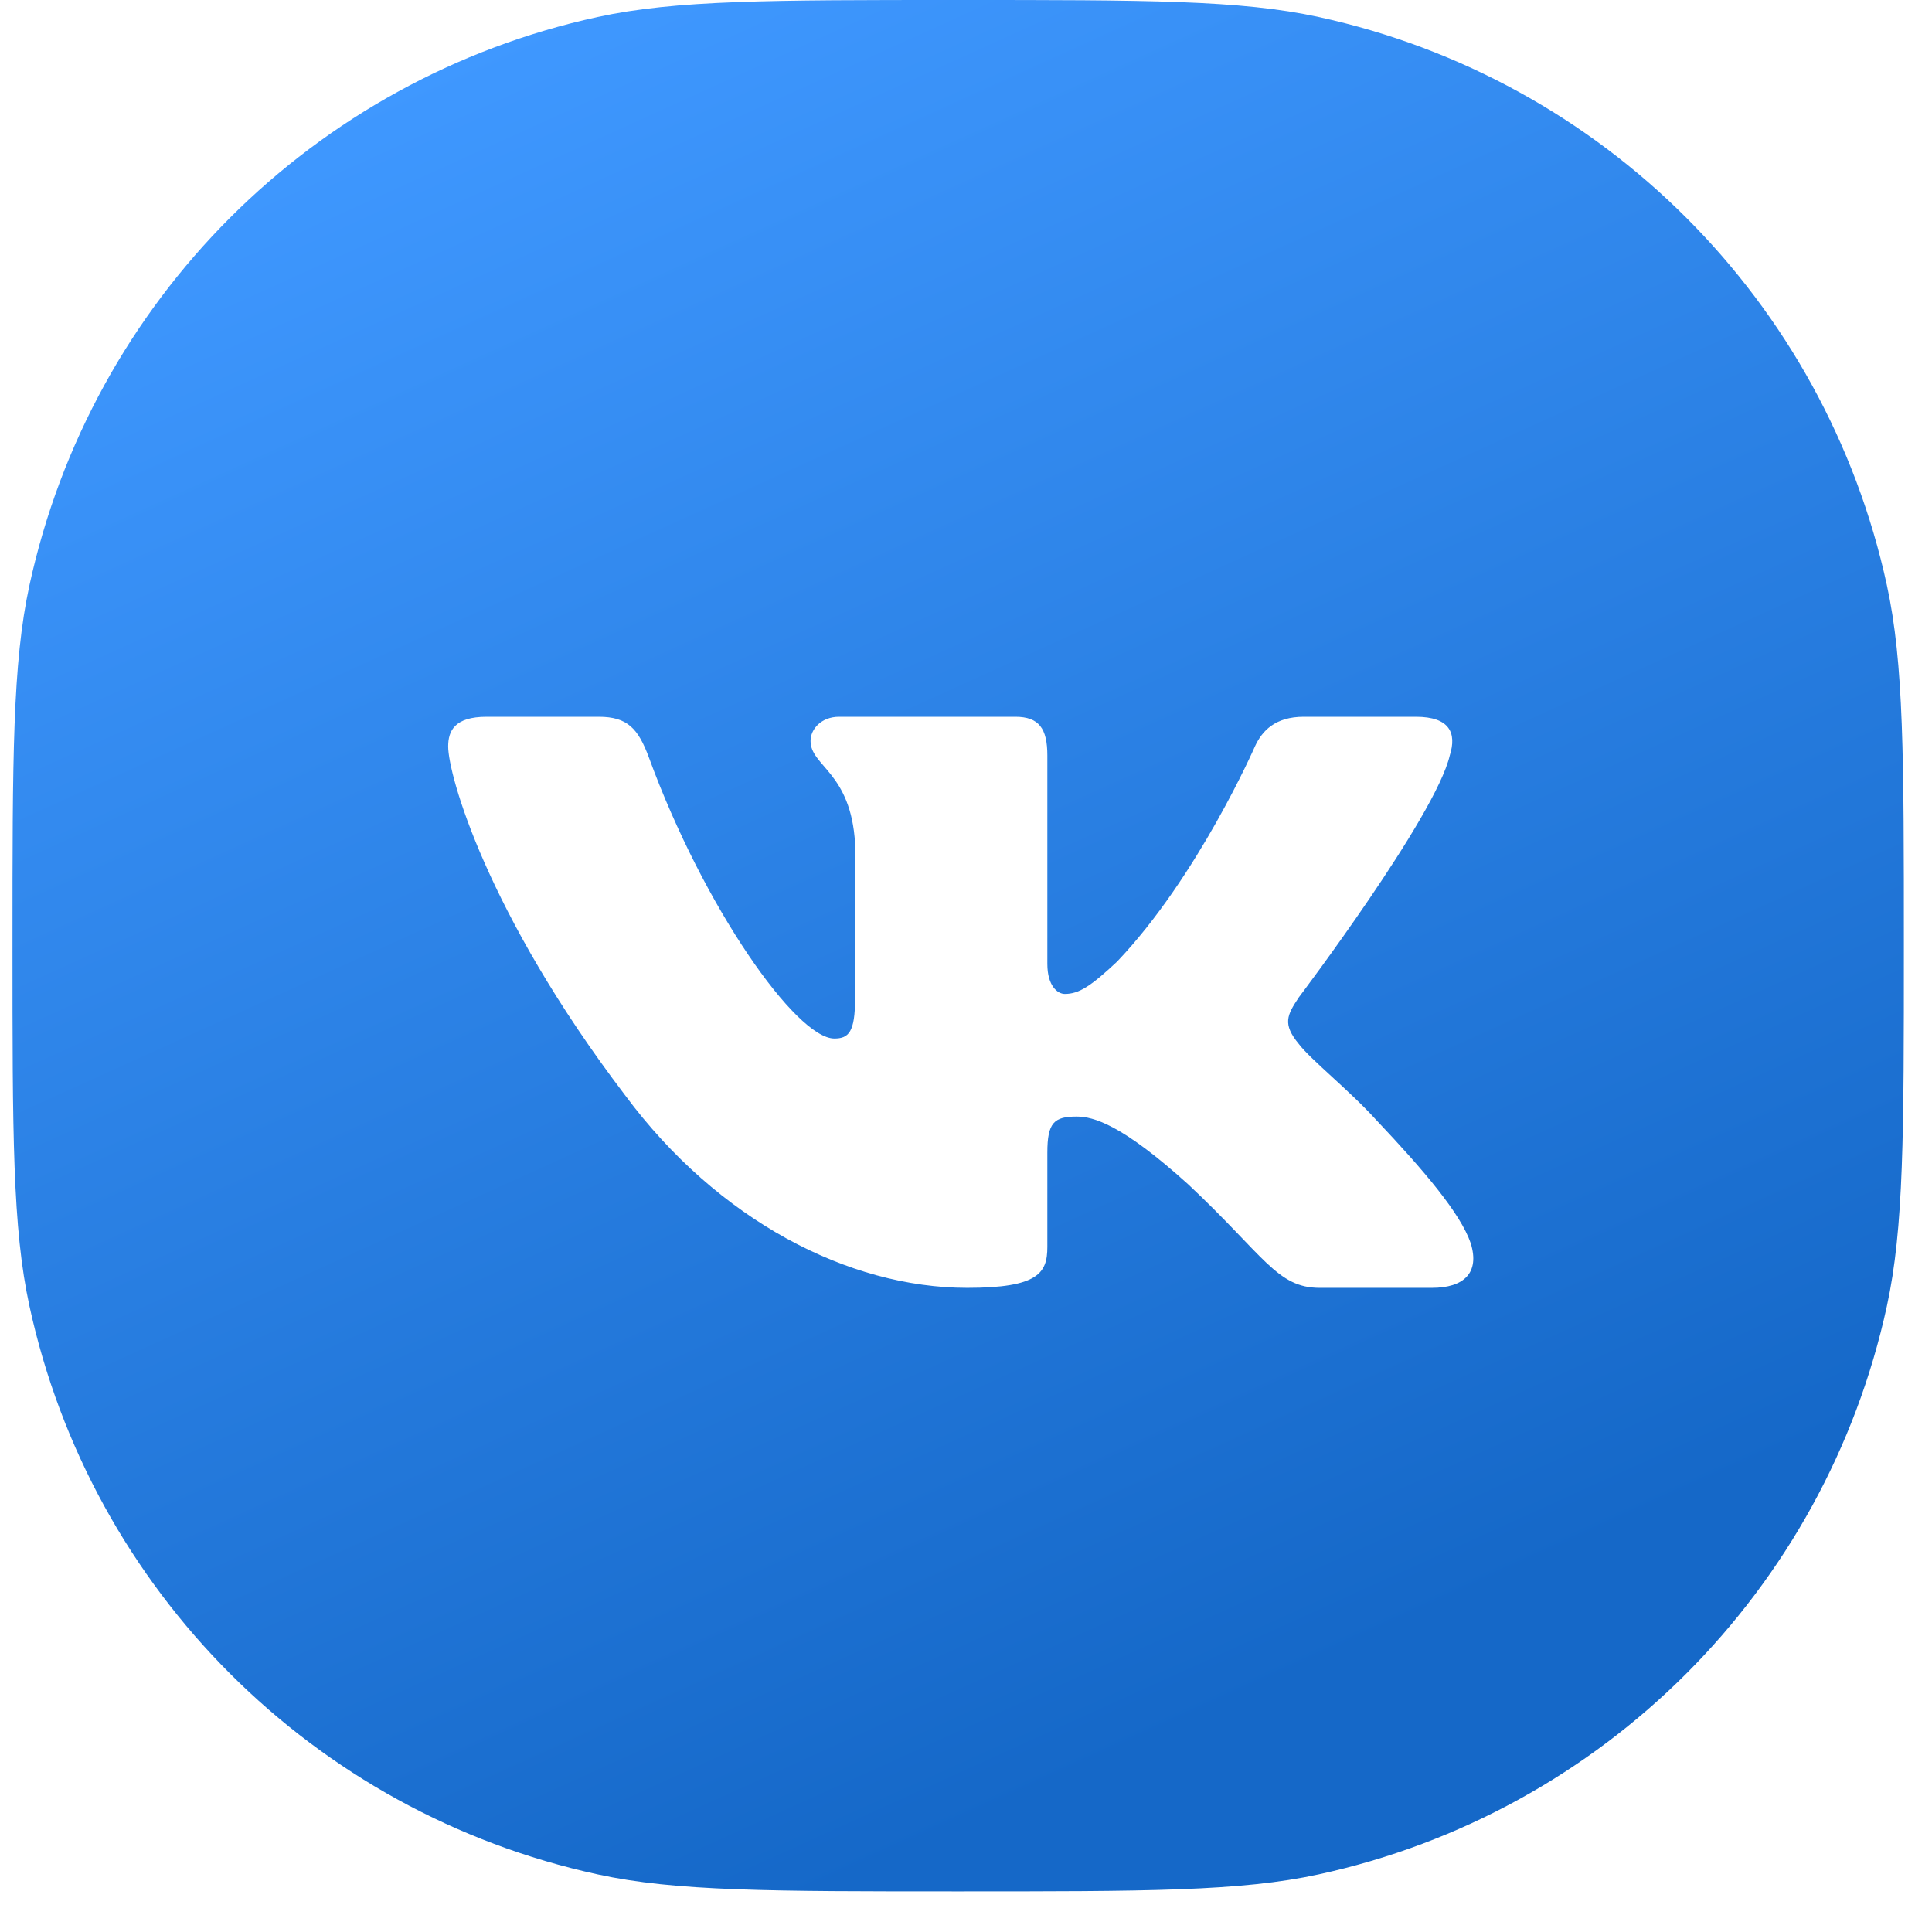
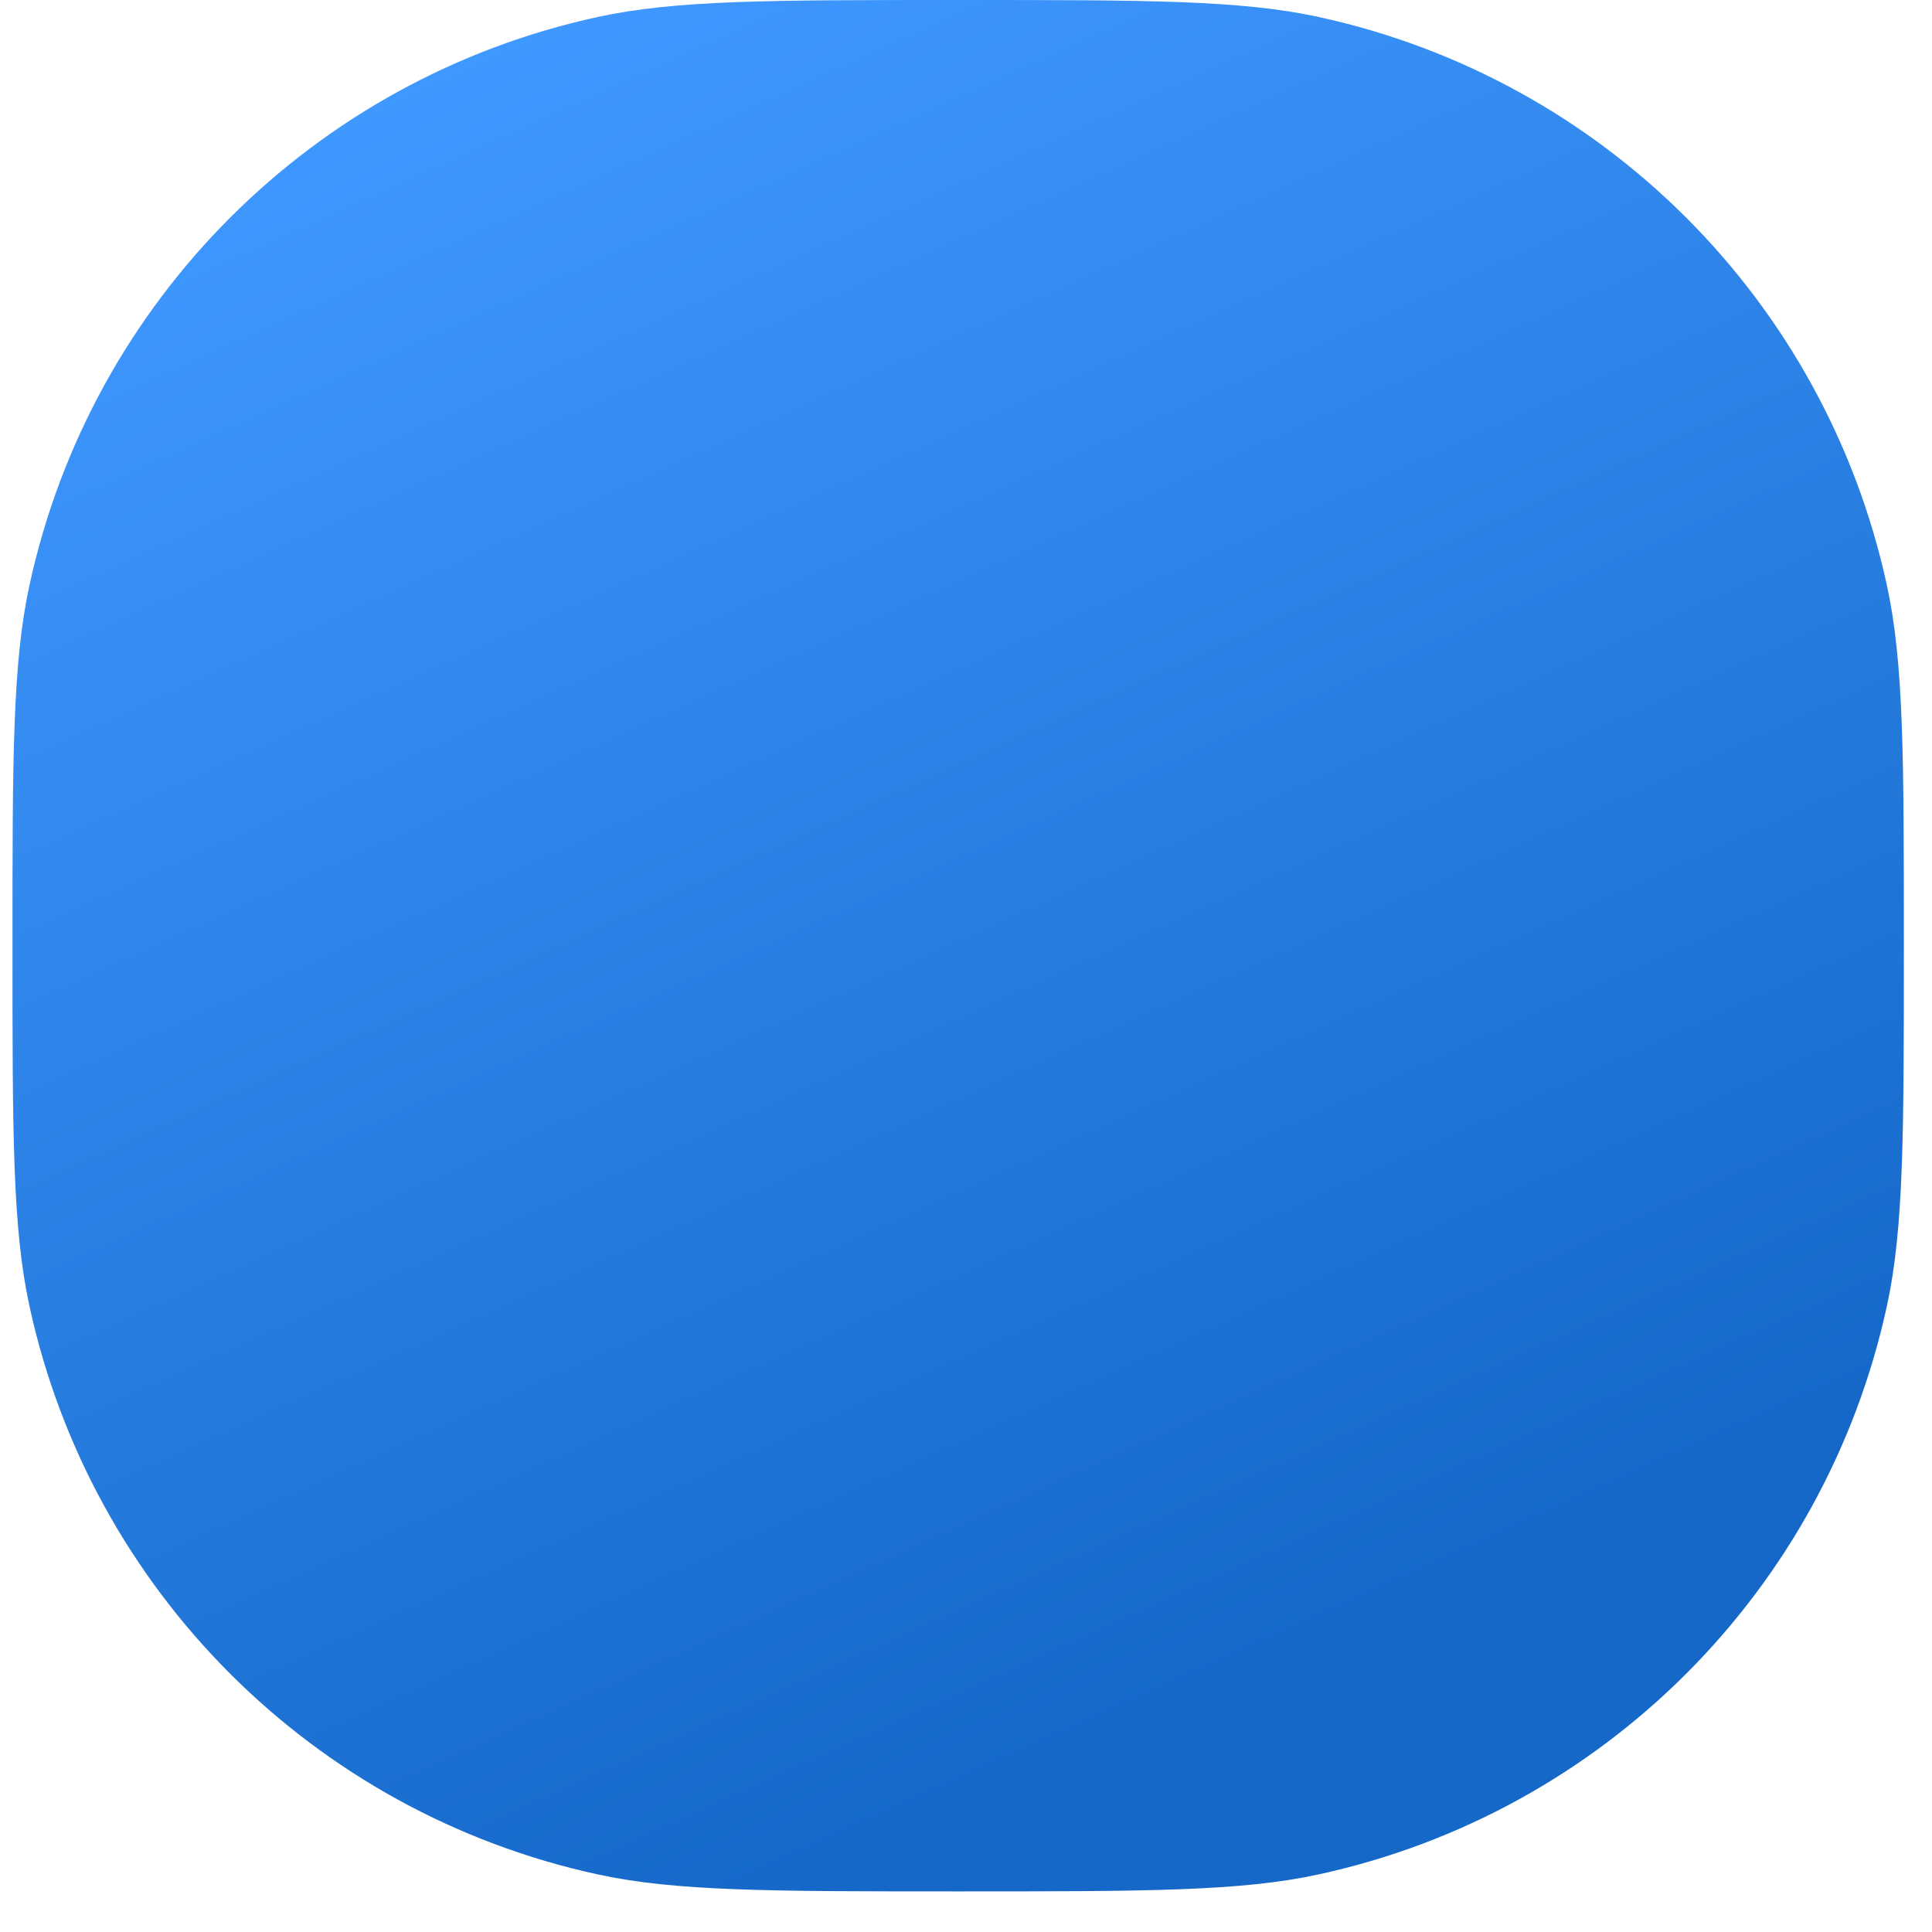
<svg xmlns="http://www.w3.org/2000/svg" width="39" height="39" viewBox="0 0 39 39" fill="none">
  <path d="M0.252 19.09C0.252 15.289 0.252 13.388 0.595 11.812C1.843 6.073 6.325 1.591 12.064 0.343C13.64 0 15.54 0 19.342 0C23.143 0 25.044 0 26.619 0.343C32.358 1.591 36.841 6.073 38.089 11.812C38.432 13.388 38.432 15.289 38.432 19.09C38.432 22.891 38.432 24.792 38.089 26.367C36.841 32.106 32.358 36.589 26.619 37.837C25.044 38.18 23.143 38.18 19.342 38.18C15.54 38.18 13.64 38.18 12.064 37.837C6.325 36.589 1.843 32.106 0.595 26.367C0.252 24.792 0.252 22.891 0.252 19.09Z" fill="url(#paint0_linear_251_631)" />
  <g filter="url(#filter0_i_251_631)">
-     <path fill-rule="evenodd" clip-rule="evenodd" d="M29.266 14.749C29.409 14.299 29.266 13.969 28.581 13.969H26.317C25.741 13.969 25.476 14.254 25.332 14.569C25.332 14.569 24.181 17.201 22.55 18.911C22.022 19.406 21.782 19.564 21.494 19.564C21.351 19.564 21.142 19.406 21.142 18.956V14.749C21.142 14.209 20.975 13.969 20.496 13.969H16.938C16.578 13.969 16.362 14.219 16.362 14.457C16.362 14.969 17.177 15.087 17.261 16.527V19.654C17.261 20.34 17.129 20.464 16.842 20.464C16.074 20.464 14.207 17.82 13.1 14.794C12.883 14.206 12.665 13.969 12.087 13.969H9.823C9.176 13.969 9.047 14.254 9.047 14.569C9.047 15.132 9.814 17.922 12.62 21.611C14.491 24.131 17.127 25.497 19.525 25.497C20.964 25.497 21.142 25.194 21.142 24.671V22.767C21.142 22.16 21.279 22.039 21.734 22.039C22.07 22.039 22.646 22.196 23.989 23.411C25.524 24.851 25.777 25.497 26.64 25.497H28.904C29.551 25.497 29.875 25.194 29.688 24.595C29.484 23.998 28.751 23.133 27.779 22.106C27.251 21.521 26.459 20.891 26.22 20.576C25.884 20.171 25.98 19.991 26.22 19.631C26.22 19.631 28.978 15.987 29.266 14.749Z" fill="white" />
-   </g>
+     </g>
  <defs>
    <filter id="filter0_i_251_631" x="7.495" y="7.243" width="23.281" height="23.78" filterUnits="userSpaceOnUse" color-interpolation-filters="sRGB">
      <feFlood flood-opacity="0" result="BackgroundImageFix" />
      <feBlend mode="normal" in="SourceGraphic" in2="BackgroundImageFix" result="shape" />
      <feColorMatrix in="SourceAlpha" type="matrix" values="0 0 0 0 0 0 0 0 0 0 0 0 0 0 0 0 0 0 127 0" result="hardAlpha" />
      <feOffset dy="0.5" />
      <feGaussianBlur stdDeviation="1.25" />
      <feComposite in2="hardAlpha" operator="arithmetic" k2="-1" k3="1" />
      <feColorMatrix type="matrix" values="0 0 0 0 0 0 0 0 0 0 0 0 0 0 0 0 0 0 0.1 0" />
      <feBlend mode="normal" in2="shape" result="effect1_innerShadow_251_631" />
    </filter>
    <linearGradient id="paint0_linear_251_631" x1="21.98" y1="39.318" x2="4.132" y2="-8.17598e-07" gradientUnits="userSpaceOnUse">
      <stop offset="0.073" stop-color="#1568C8" />
      <stop offset="0.927" stop-color="#3F98FF" />
    </linearGradient>
  </defs>
</svg>